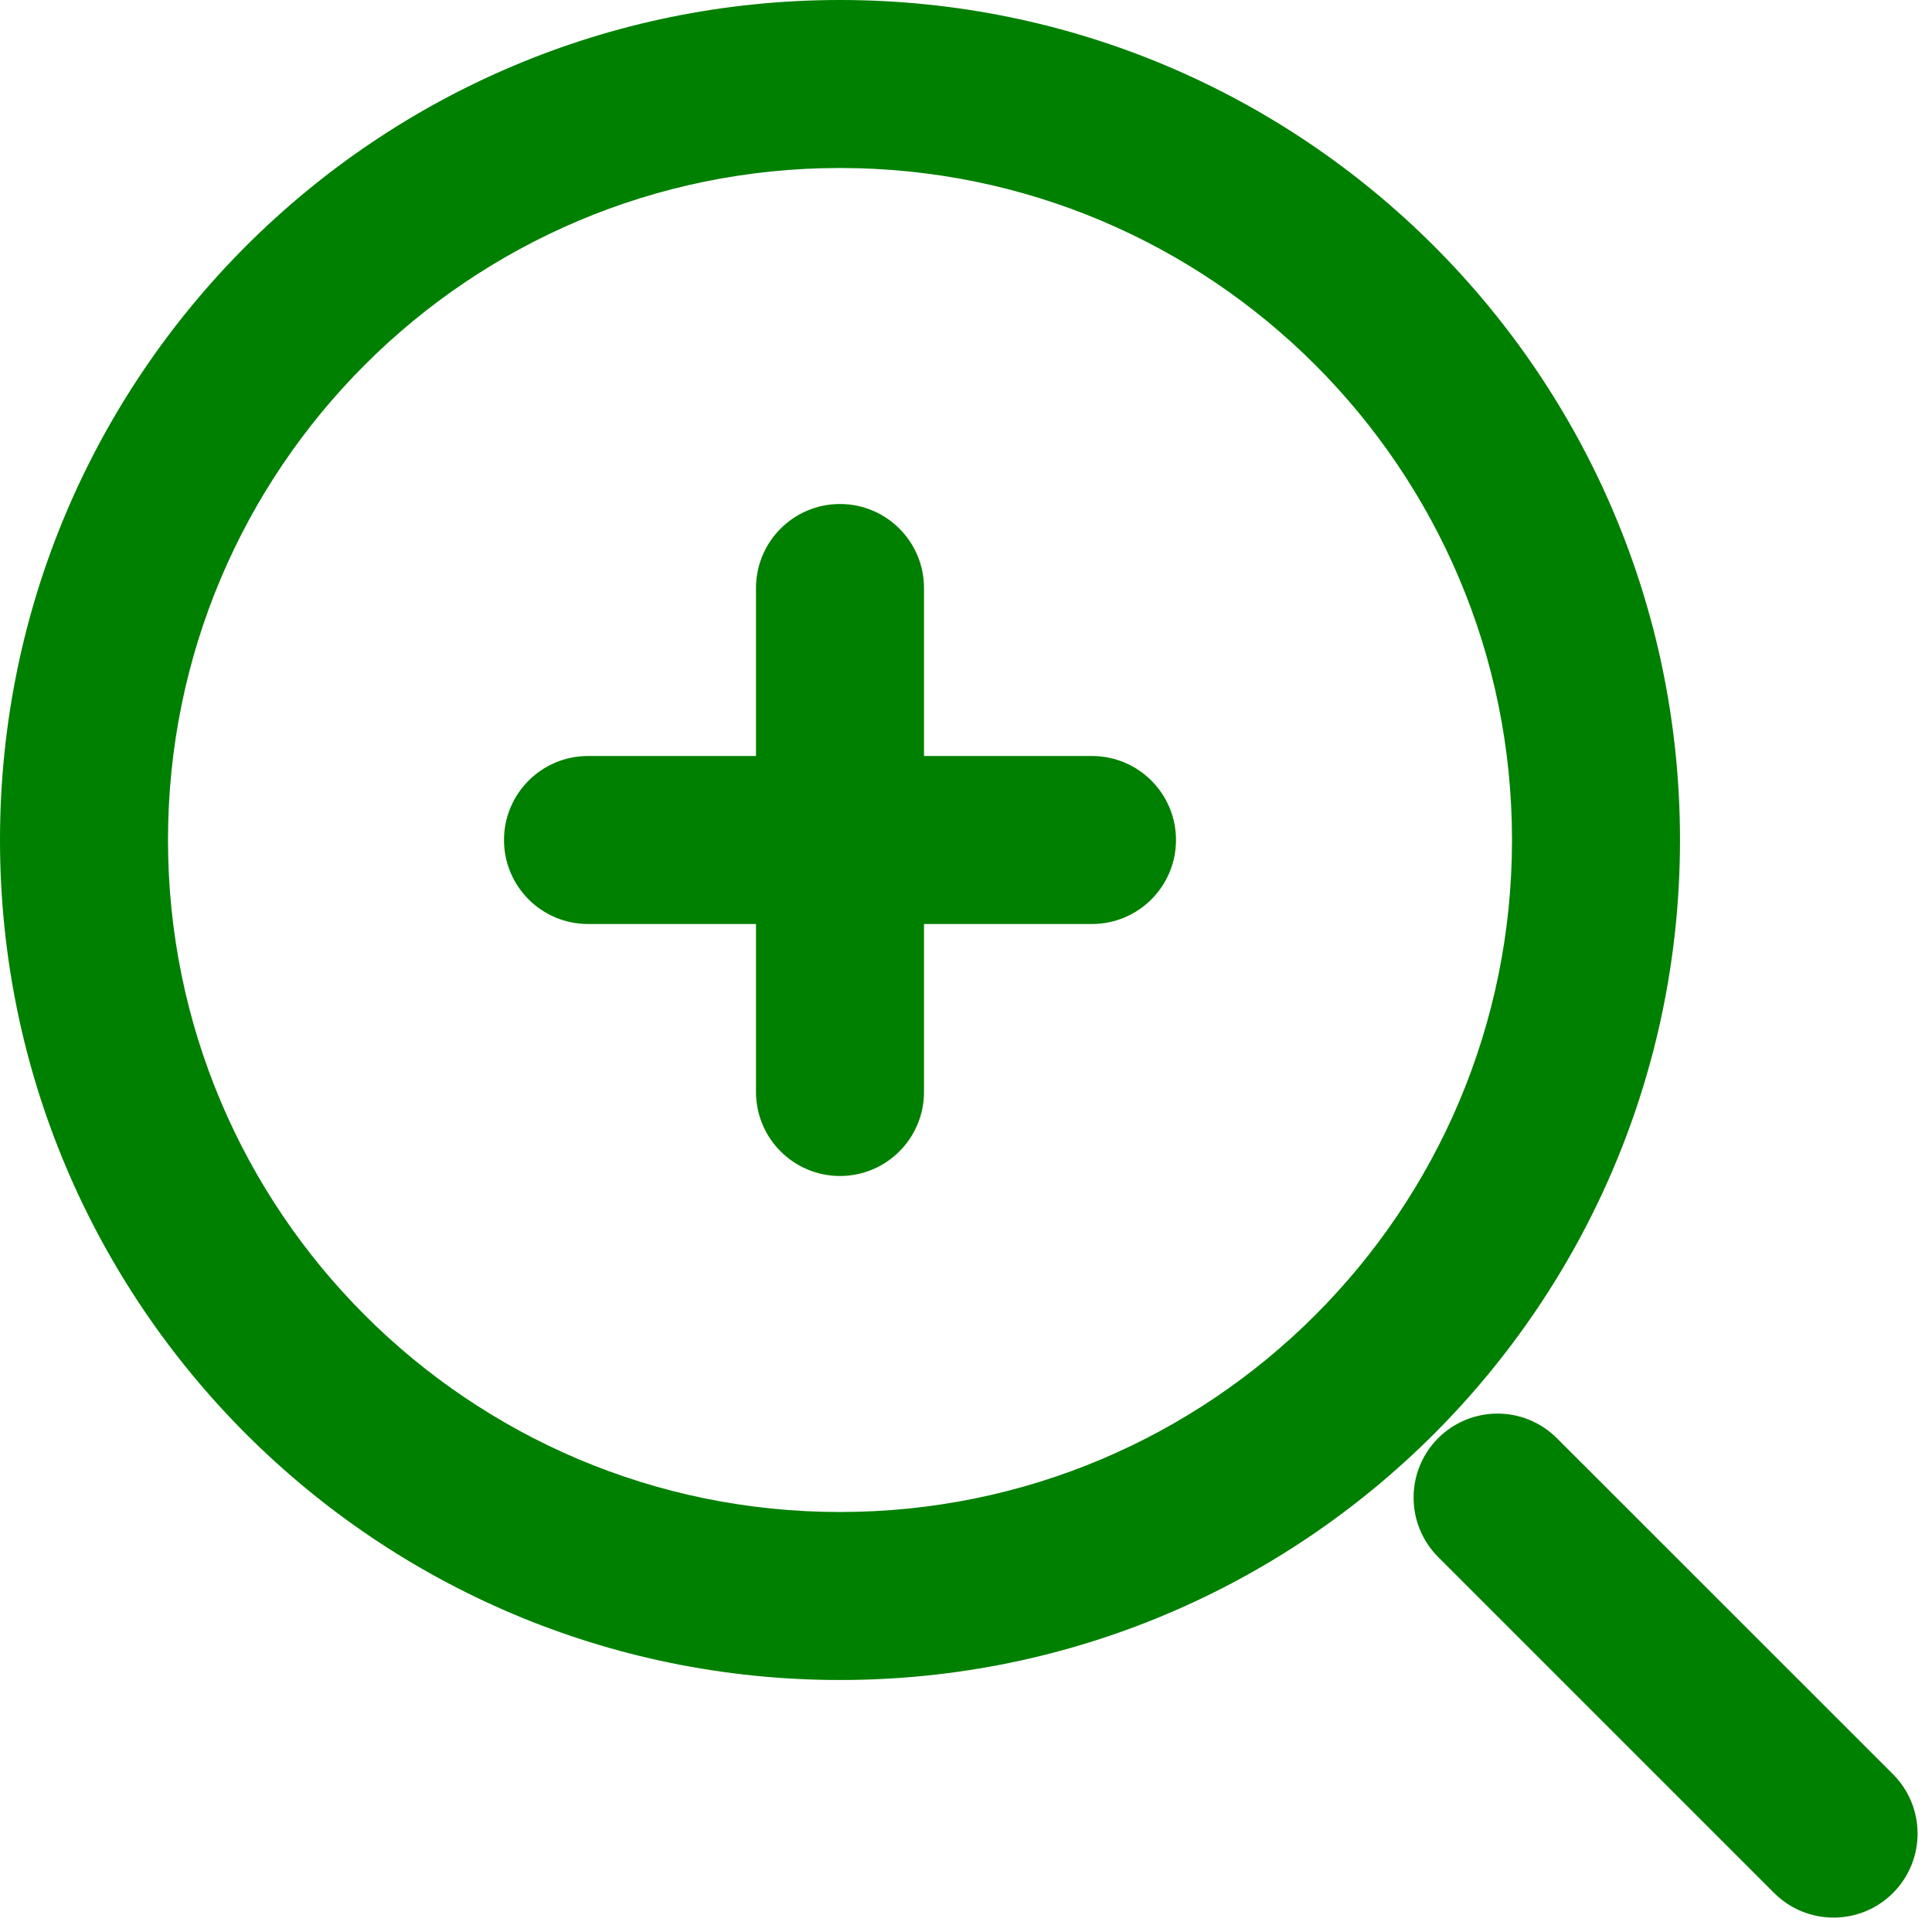
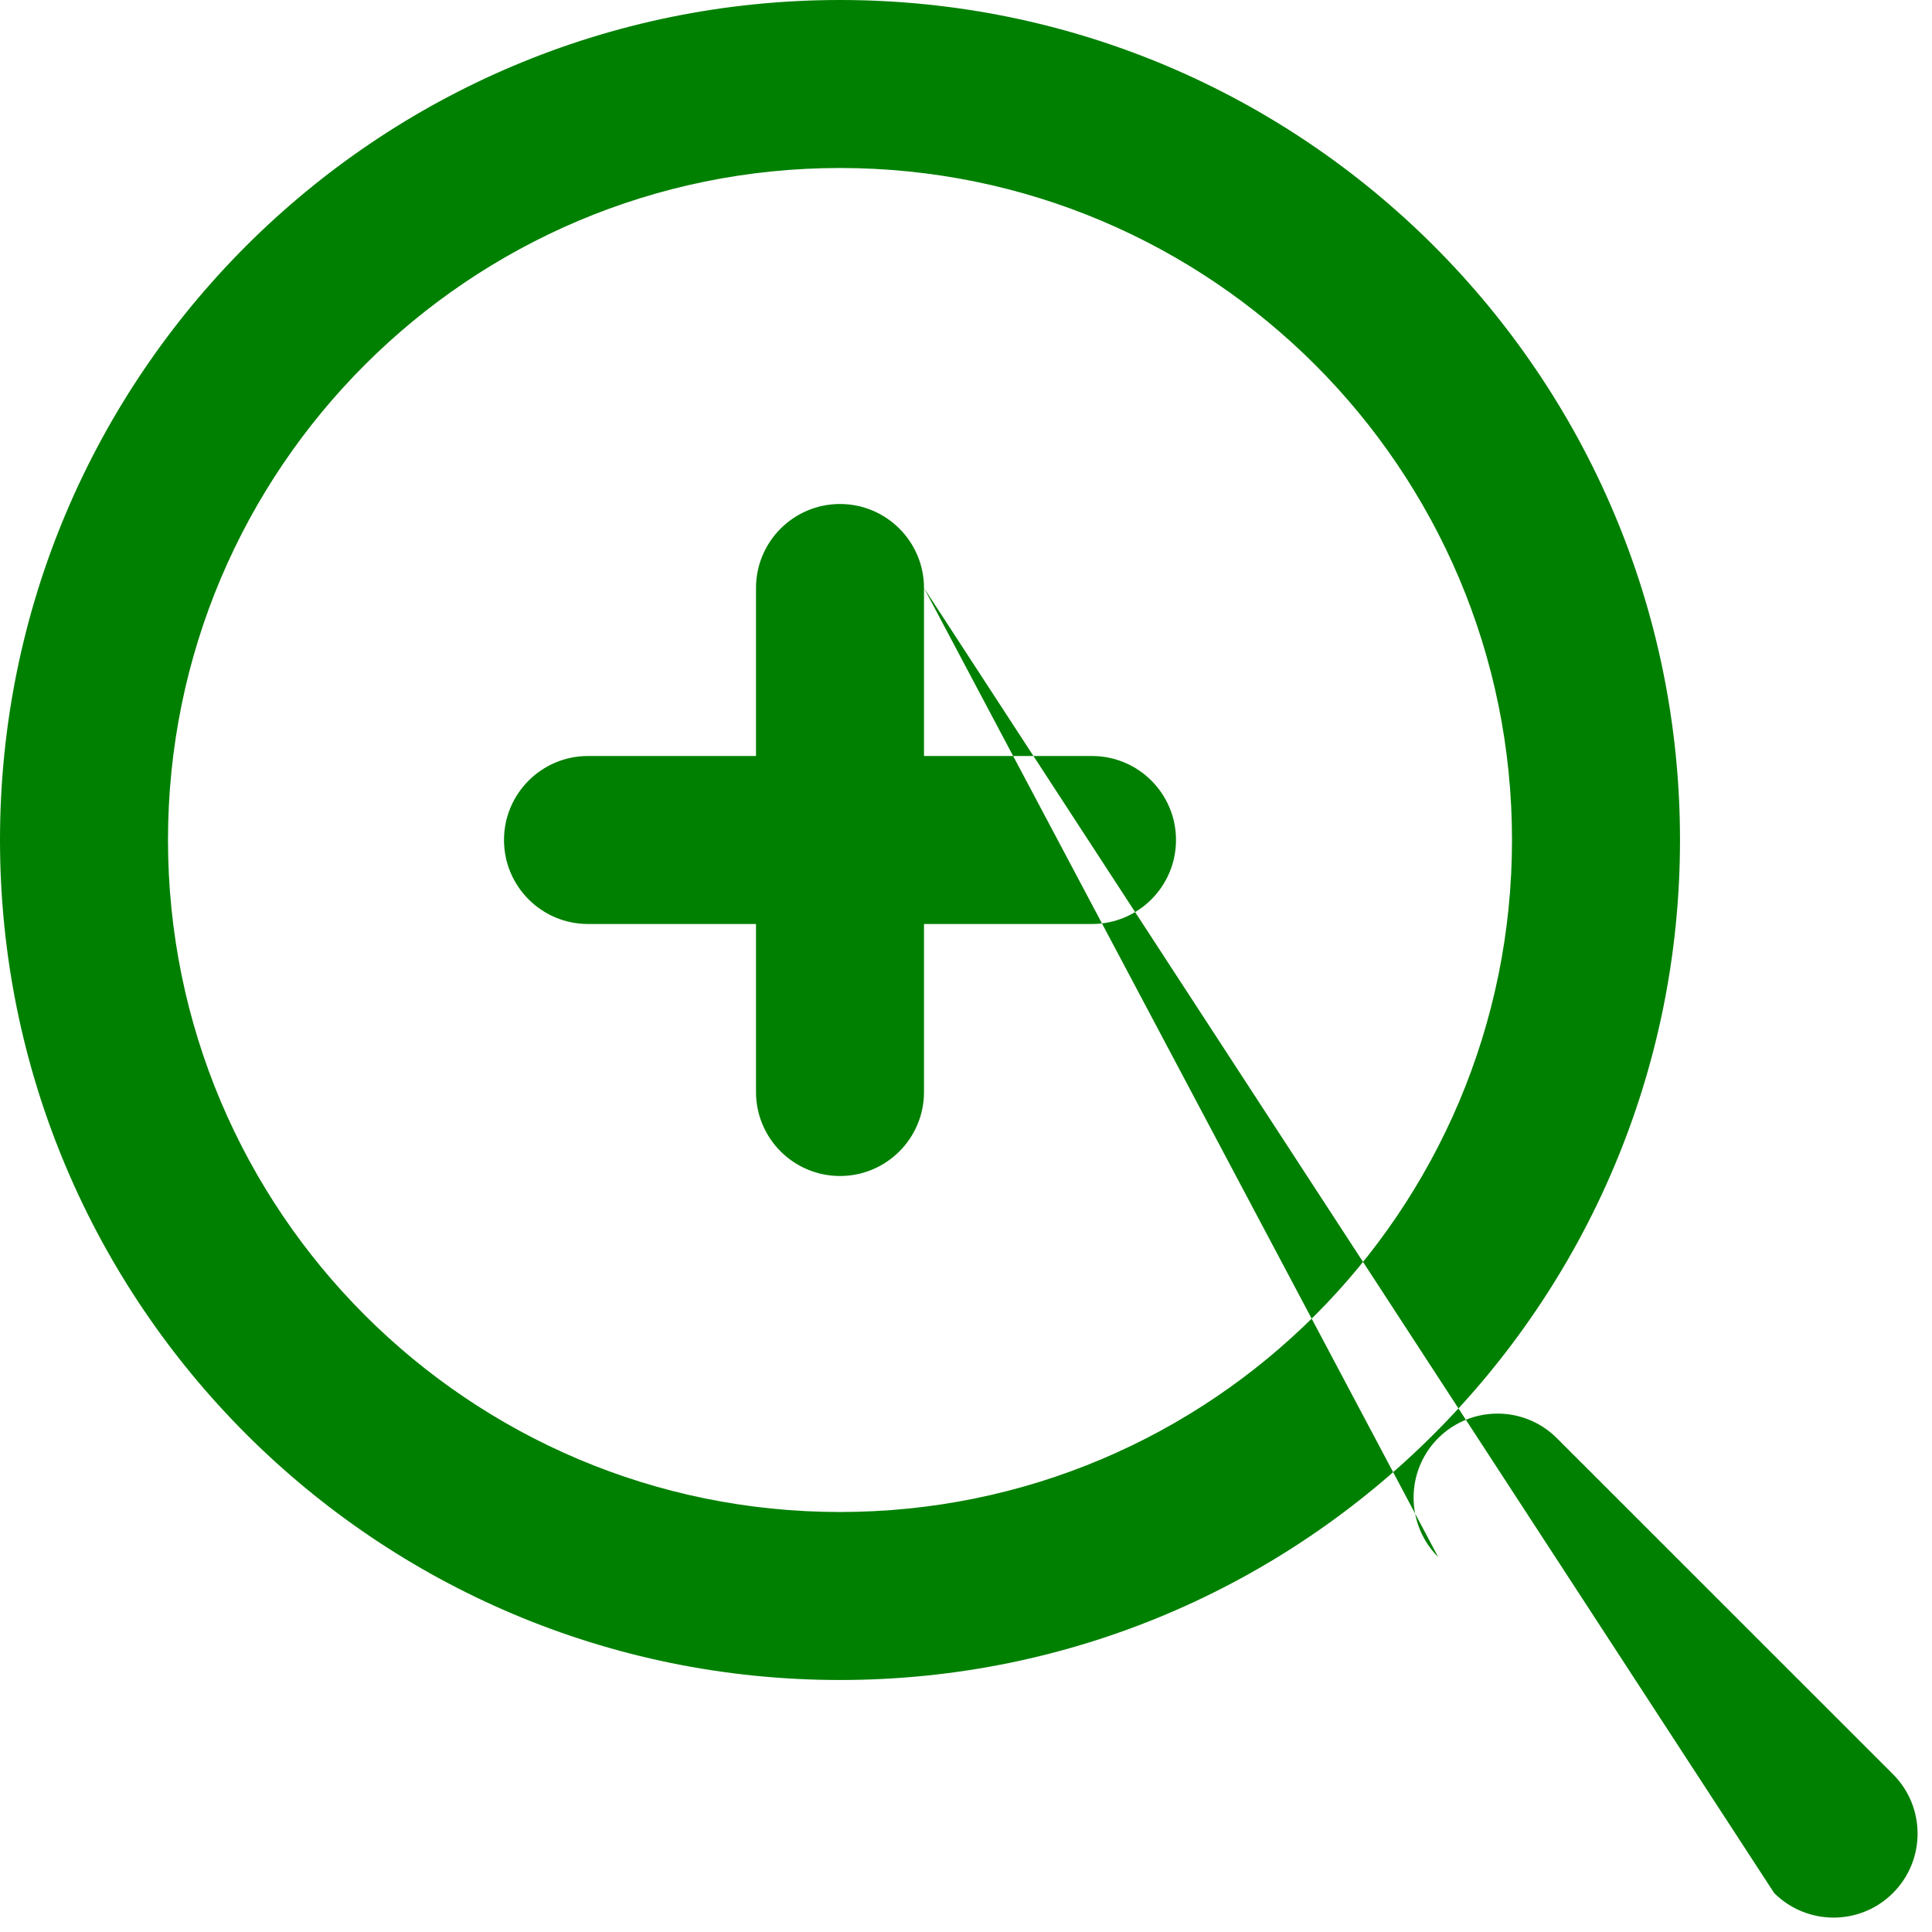
<svg xmlns="http://www.w3.org/2000/svg" width="23" height="23" viewBox="0 0 23 23" fill="none">
-   <path d="M18.535 17.122C18.145 16.731 17.512 16.731 17.121 17.121C16.731 17.512 16.731 18.145 17.121 18.536L18.535 17.122ZM21.121 22.536C21.512 22.926 22.145 22.926 22.535 22.536C22.926 22.145 22.926 21.512 22.535 21.121L21.121 22.536ZM7 9C6.448 9 6 9.448 6 10C6 10.552 6.448 11 7 11V9ZM13 11C13.552 11 14 10.552 14 10C14 9.448 13.552 9 13 9V11ZM9 13C9 13.552 9.448 14 10 14C10.552 14 11 13.552 11 13H9ZM11 7C11 6.448 10.552 6 10 6C9.448 6 9 6.448 9 7H11ZM17.121 18.536L21.121 22.536L22.535 21.121L18.535 17.122L17.121 18.536ZM7 11H13V9H7V11ZM11 13V7H9V13H11ZM10 18C5.582 18 2 14.418 2 10H0C0 15.523 4.477 20 10 20V18ZM18 10C18 14.418 14.418 18 10 18V20C15.523 20 20 15.523 20 10H18ZM10 2C14.418 2 18 5.582 18 10H20C20 4.477 15.523 0 10 0V2ZM10 0C4.477 0 0 4.477 0 10H2C2 5.582 5.582 2 10 2V0Z" fill="#008000" />
+   <path d="M18.535 17.122C18.145 16.731 17.512 16.731 17.121 17.121C16.731 17.512 16.731 18.145 17.121 18.536L18.535 17.122ZM21.121 22.536C21.512 22.926 22.145 22.926 22.535 22.536C22.926 22.145 22.926 21.512 22.535 21.121L21.121 22.536ZM7 9C6.448 9 6 9.448 6 10C6 10.552 6.448 11 7 11V9ZM13 11C13.552 11 14 10.552 14 10C14 9.448 13.552 9 13 9V11ZM9 13C9 13.552 9.448 14 10 14C10.552 14 11 13.552 11 13H9ZM11 7C11 6.448 10.552 6 10 6C9.448 6 9 6.448 9 7H11ZL21.121 22.536L22.535 21.121L18.535 17.122L17.121 18.536ZM7 11H13V9H7V11ZM11 13V7H9V13H11ZM10 18C5.582 18 2 14.418 2 10H0C0 15.523 4.477 20 10 20V18ZM18 10C18 14.418 14.418 18 10 18V20C15.523 20 20 15.523 20 10H18ZM10 2C14.418 2 18 5.582 18 10H20C20 4.477 15.523 0 10 0V2ZM10 0C4.477 0 0 4.477 0 10H2C2 5.582 5.582 2 10 2V0Z" fill="#008000" />
</svg>